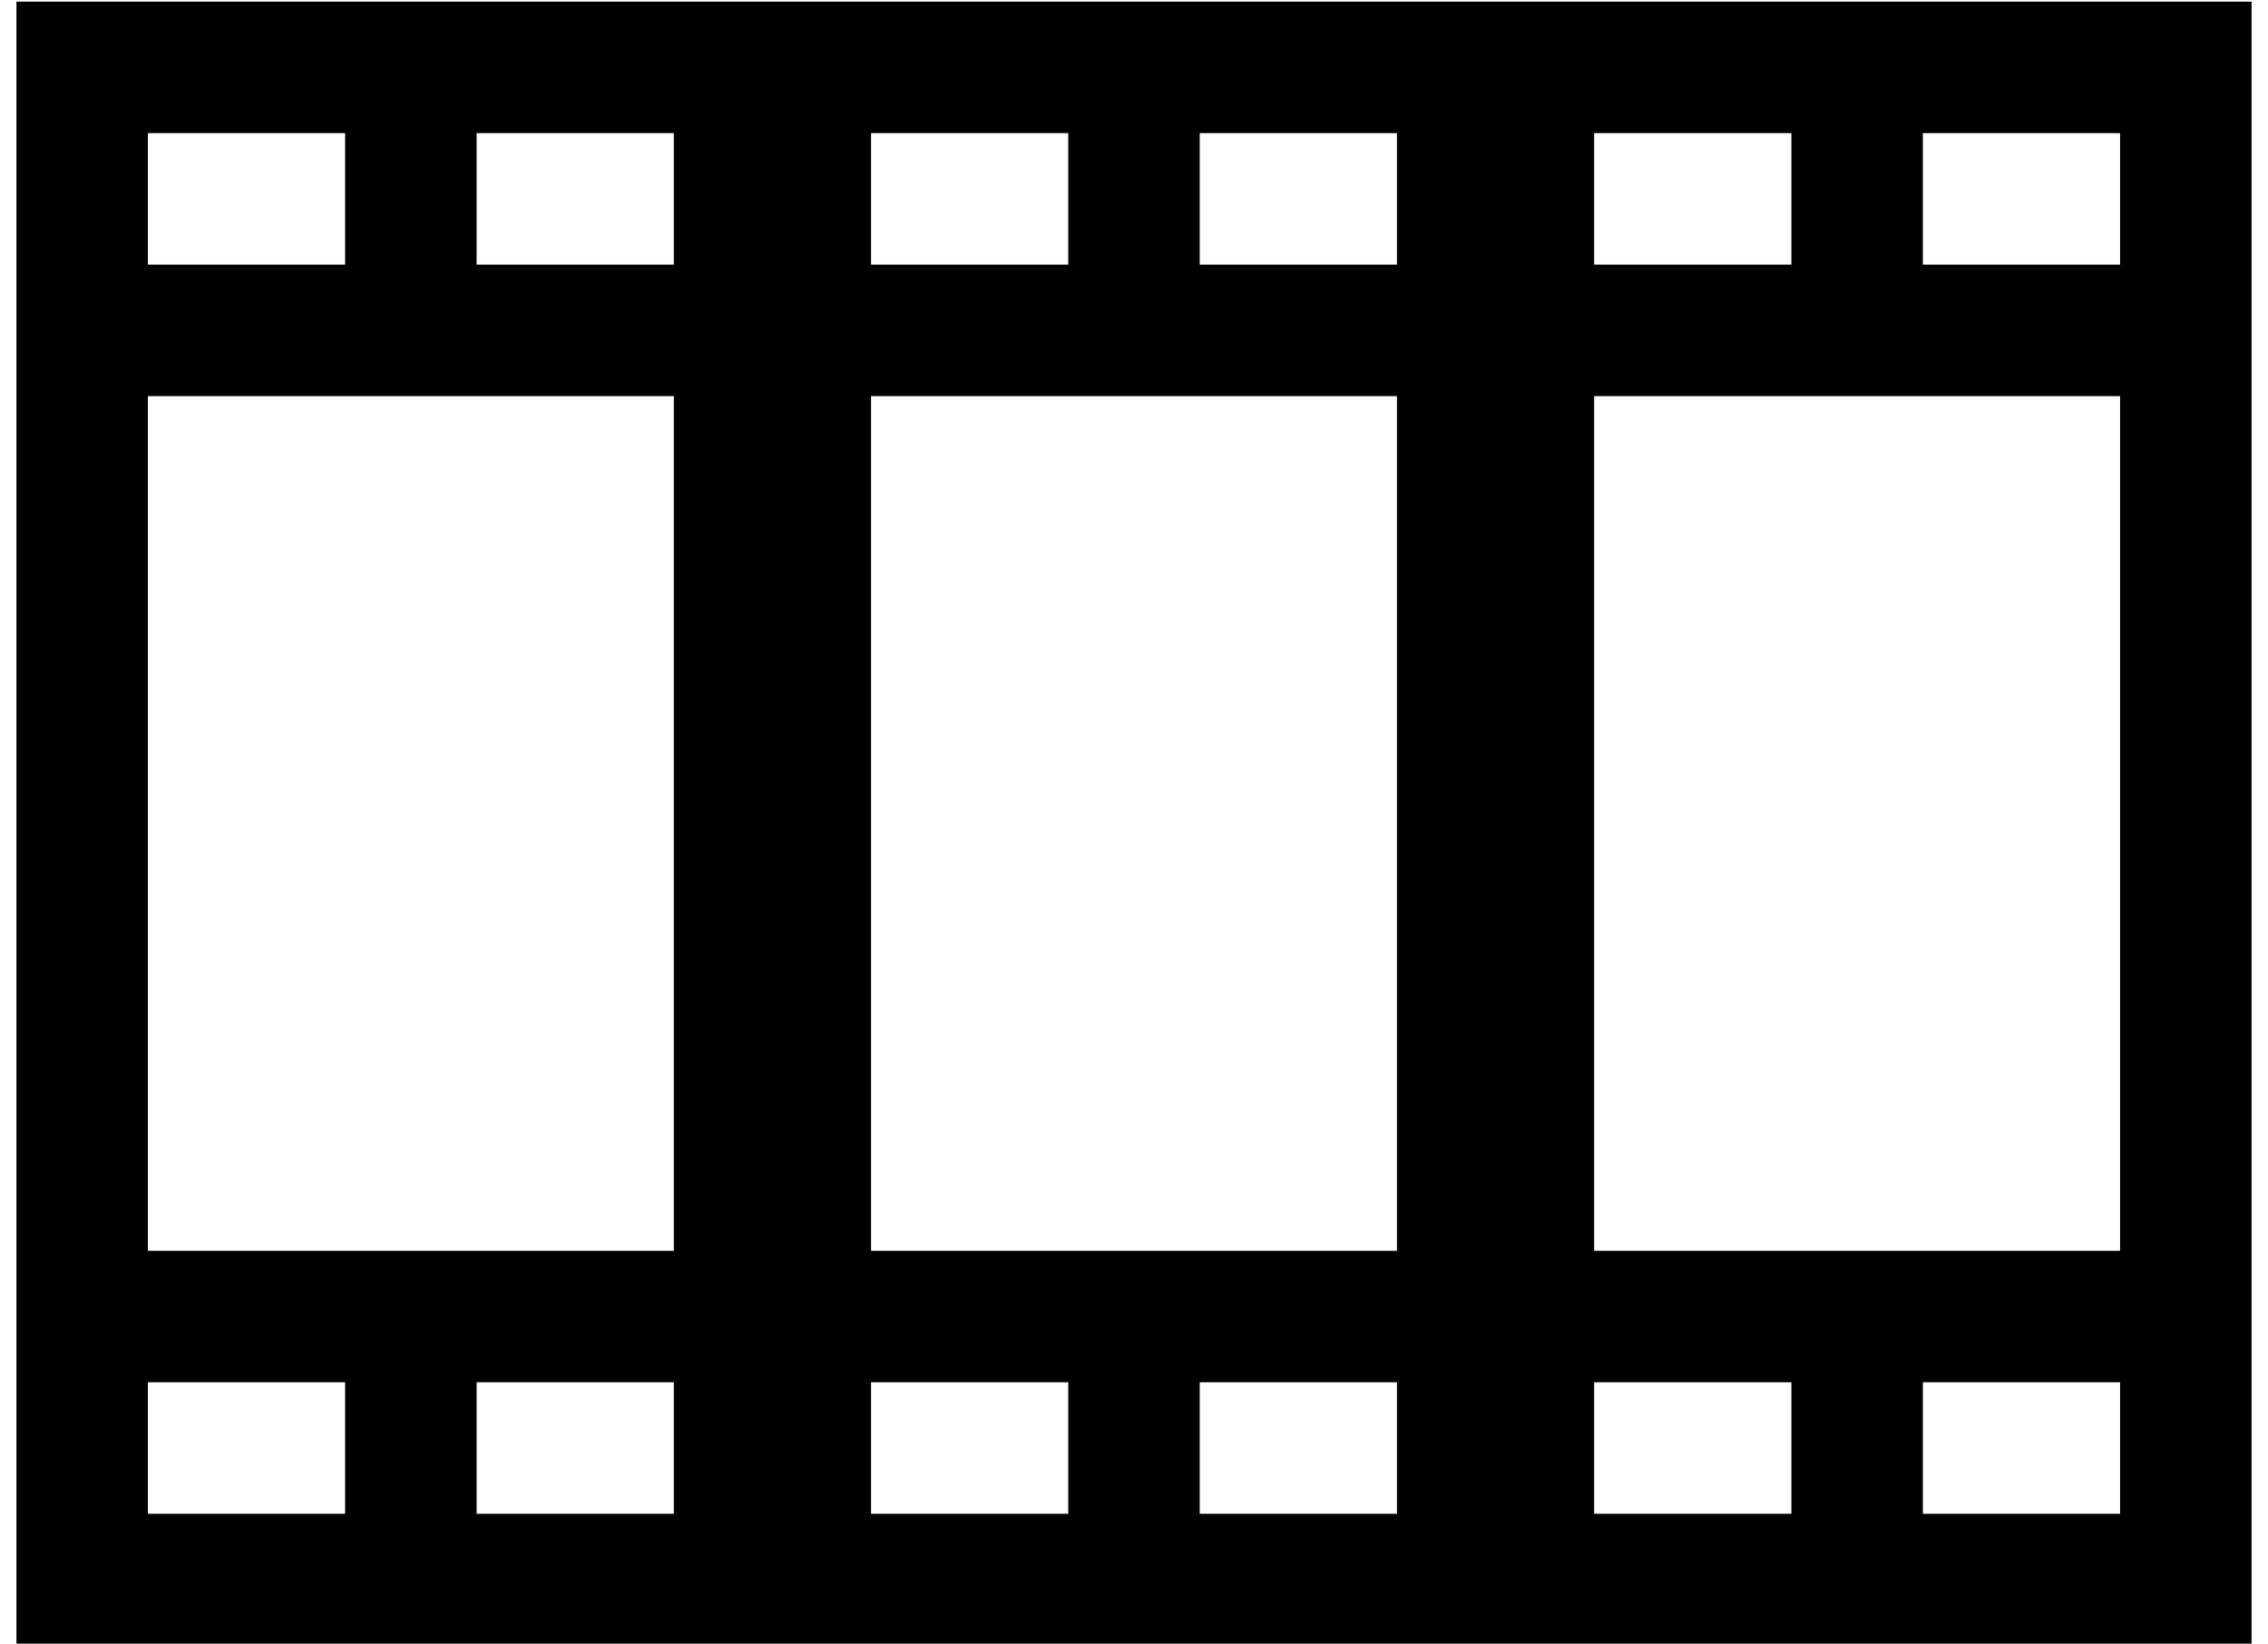
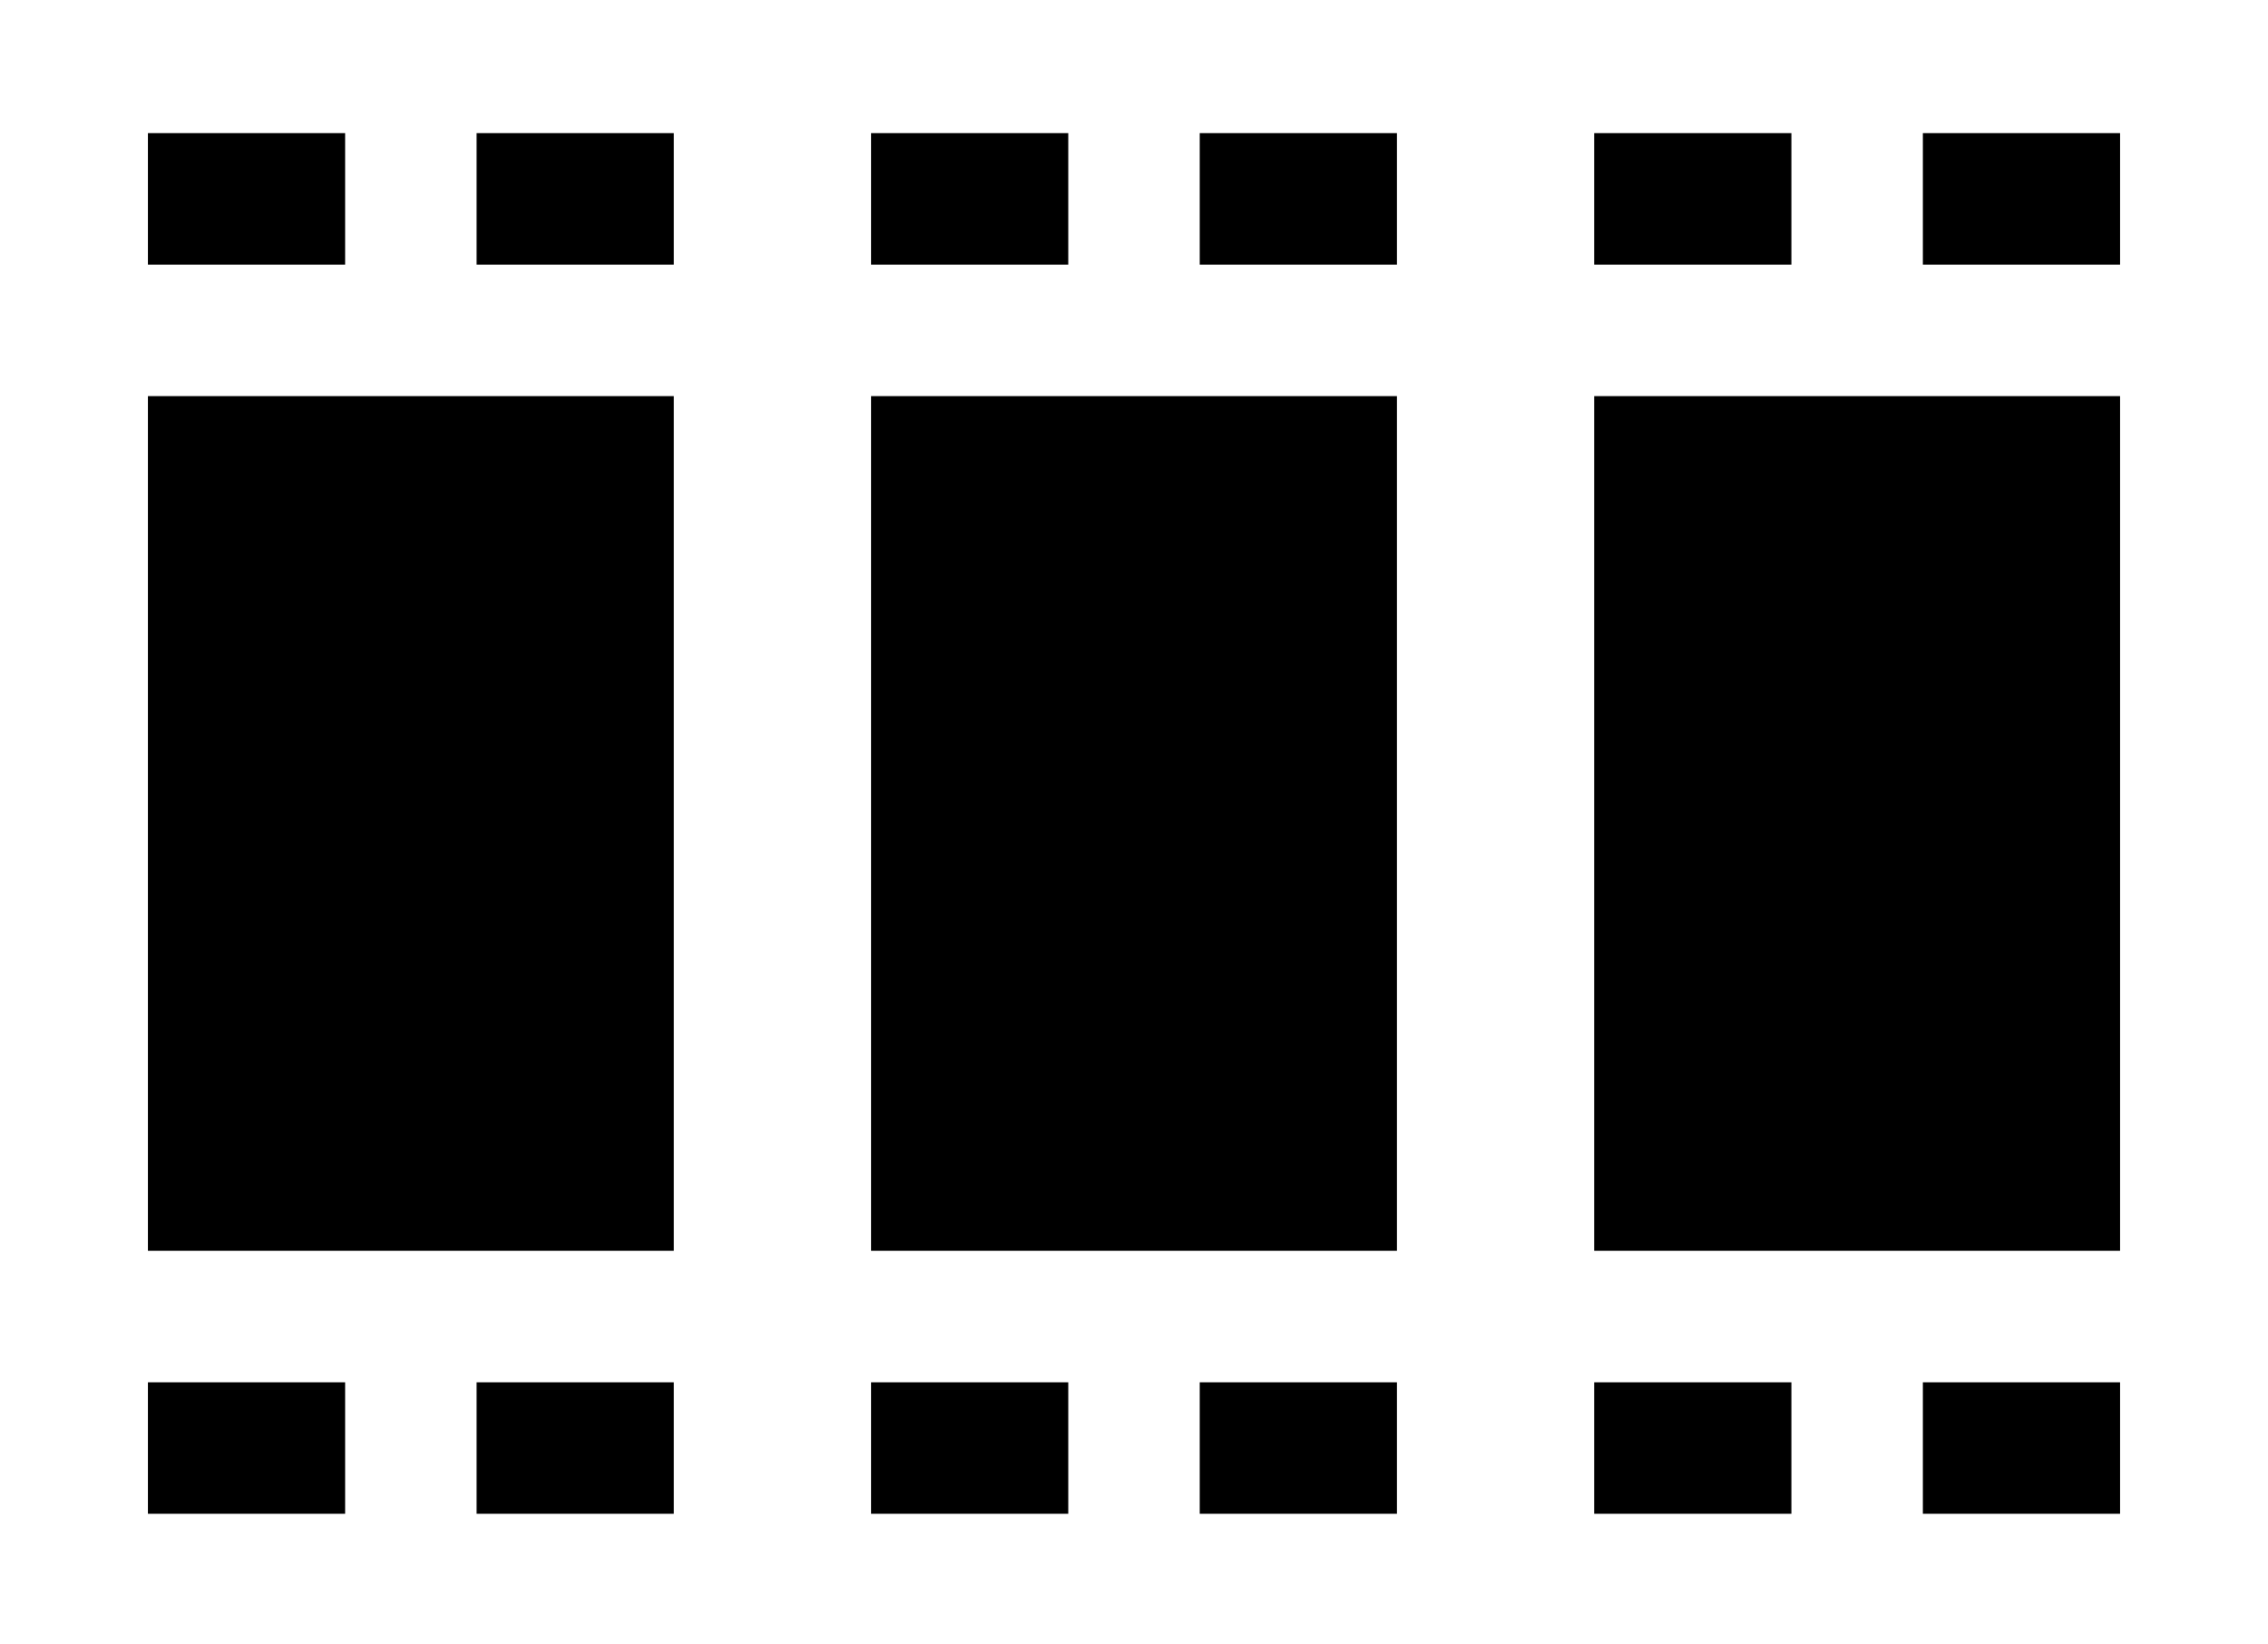
<svg xmlns="http://www.w3.org/2000/svg" version="1.1" viewBox="-10 0 1380 1000">
-   <path fill="currentColor" d="M1360 1v1000h-1360v-1000h1360zM1160 161h120v-80h-120v80zM960 161h120v-80h-120v80zM720 161h120v-80h-120v80zM960 761h320v-520h-320v520zM520 161h120v-80h-120v80zM1160 921h120v-80h-120v80zM280 161h120v-80h-120v80zM520 761h320v-520h-320v520zM960 921h120 v-80h-120v80zM80 161h120v-80h-120v80zM720 921h120v-80h-120v80zM80 761h320v-520h-320v520zM520 921h120v-80h-120v80zM280 921h120v-80h-120v80zM80 921h120v-80h-120v80z" />
+   <path fill="currentColor" d="M1360 1v1000h-1360h1360zM1160 161h120v-80h-120v80zM960 161h120v-80h-120v80zM720 161h120v-80h-120v80zM960 761h320v-520h-320v520zM520 161h120v-80h-120v80zM1160 921h120v-80h-120v80zM280 161h120v-80h-120v80zM520 761h320v-520h-320v520zM960 921h120 v-80h-120v80zM80 161h120v-80h-120v80zM720 921h120v-80h-120v80zM80 761h320v-520h-320v520zM520 921h120v-80h-120v80zM280 921h120v-80h-120v80zM80 921h120v-80h-120v80z" />
</svg>